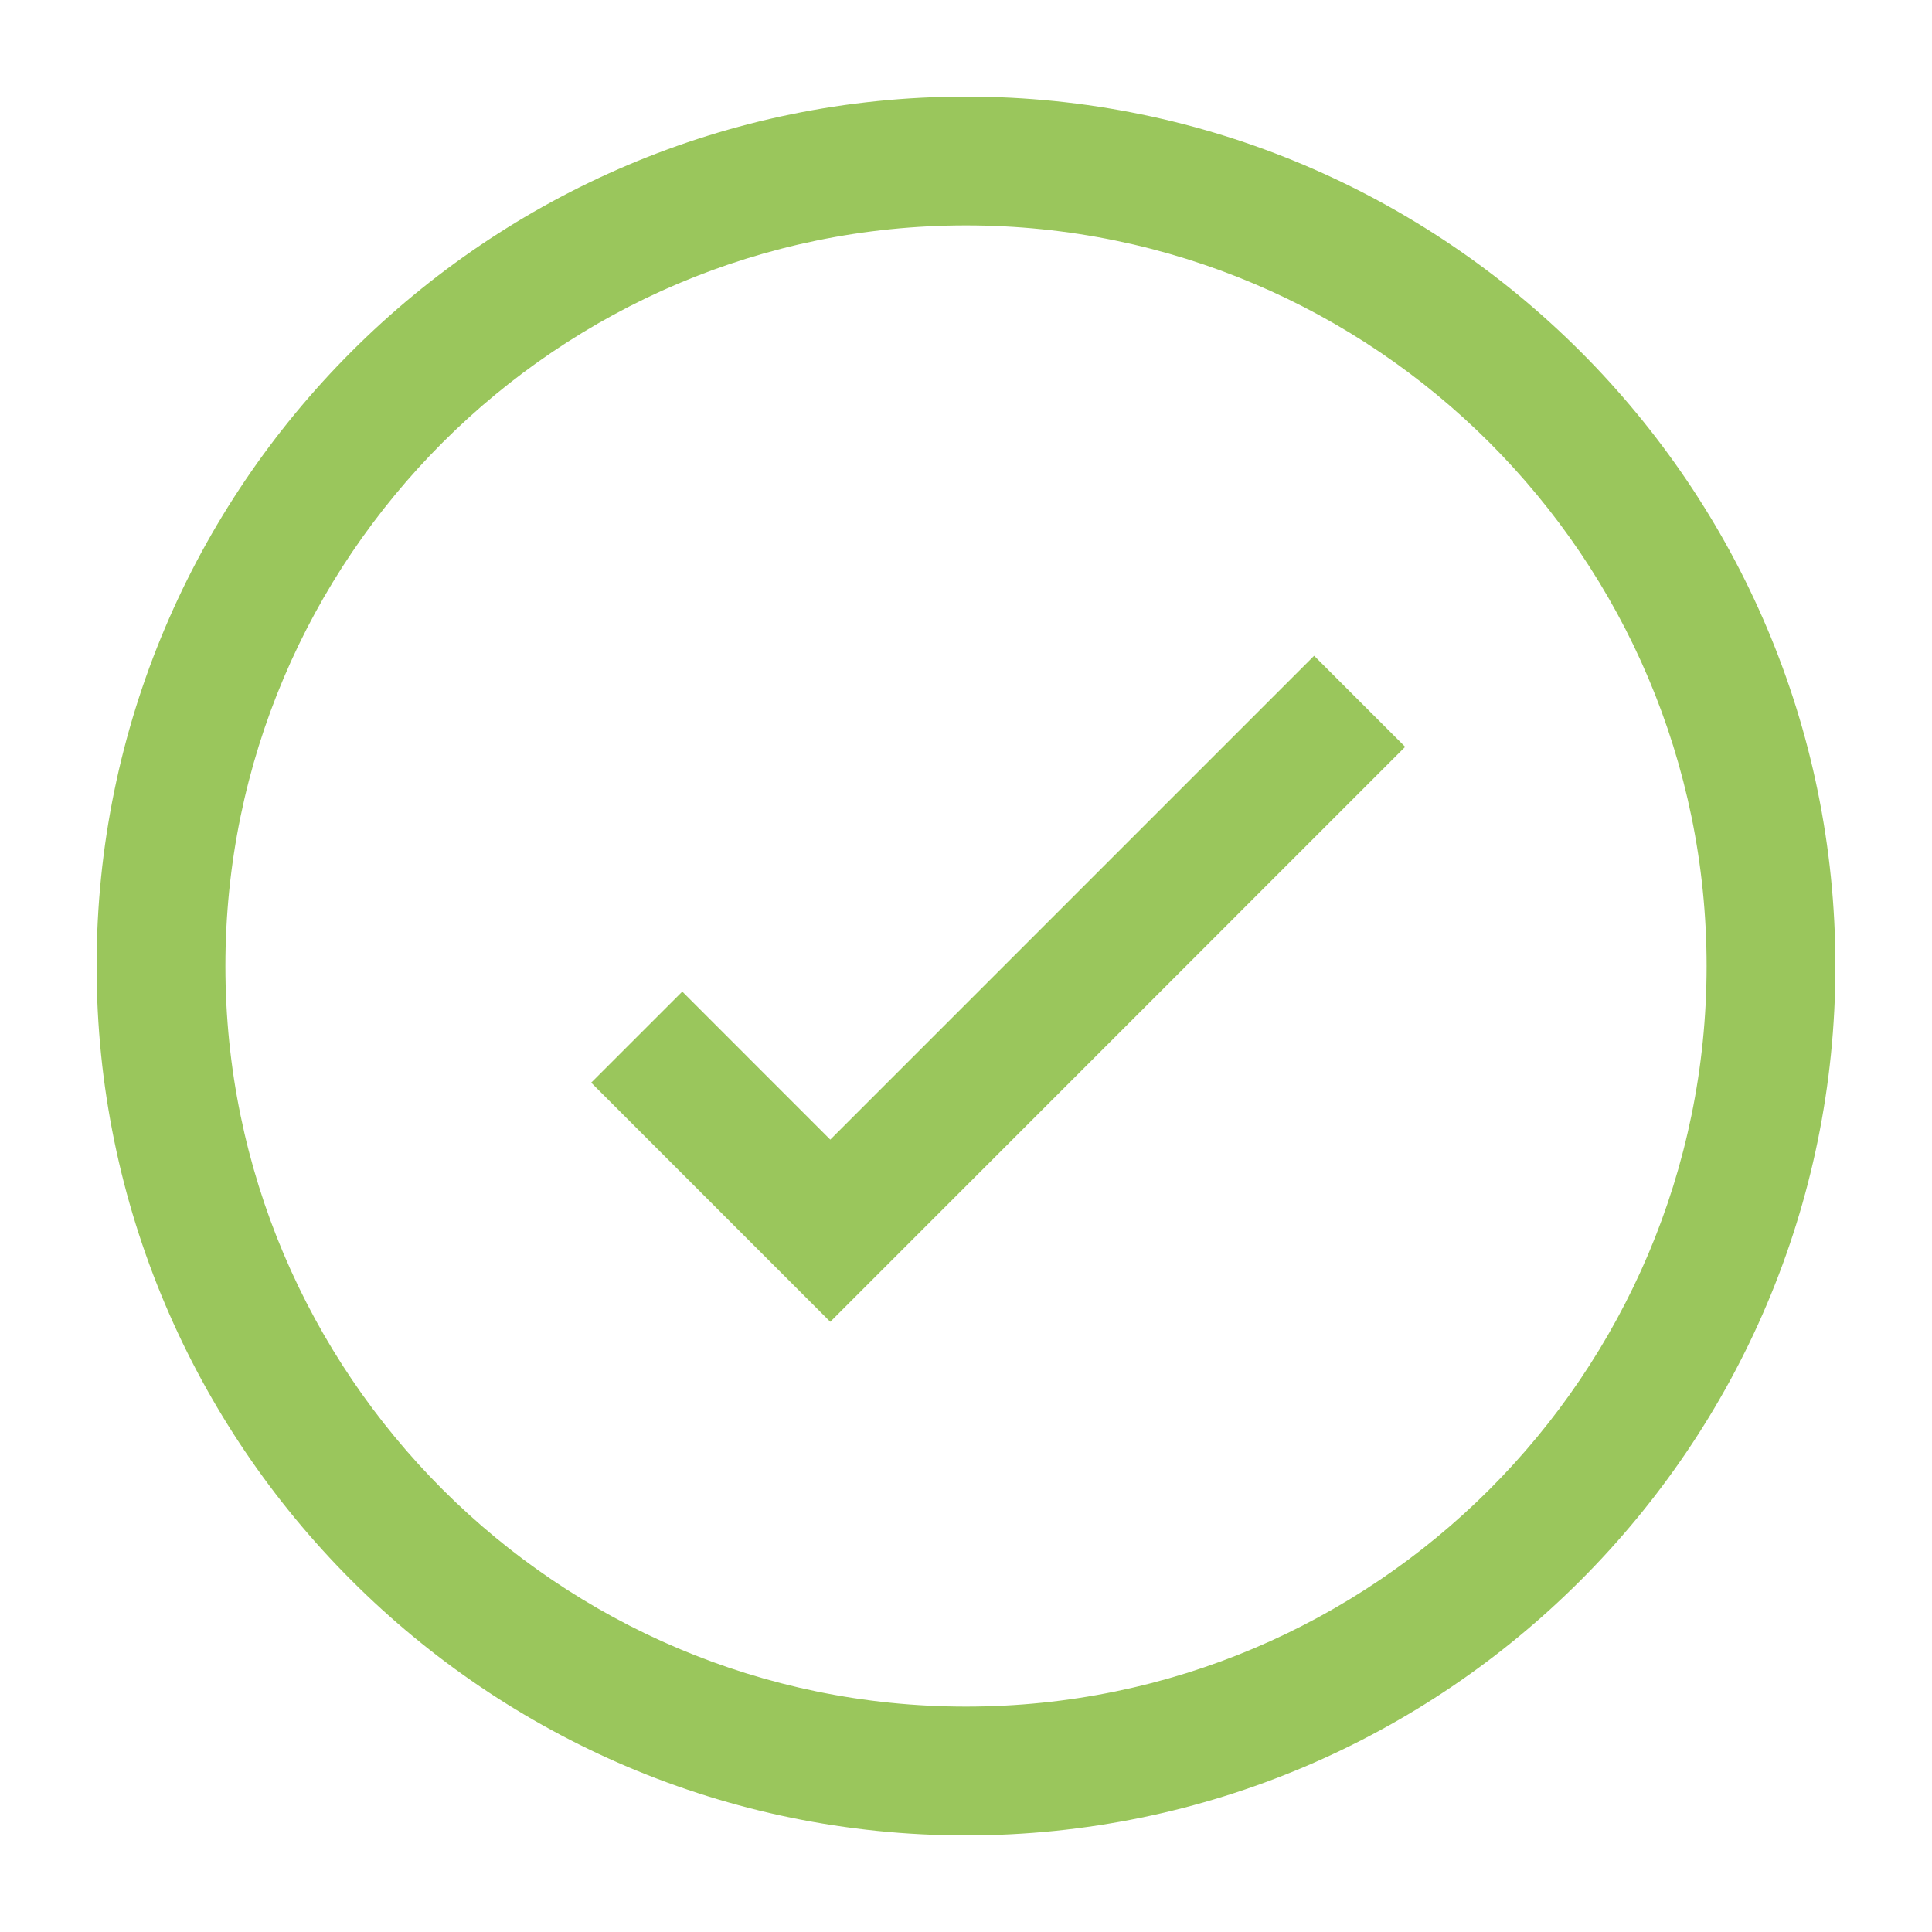
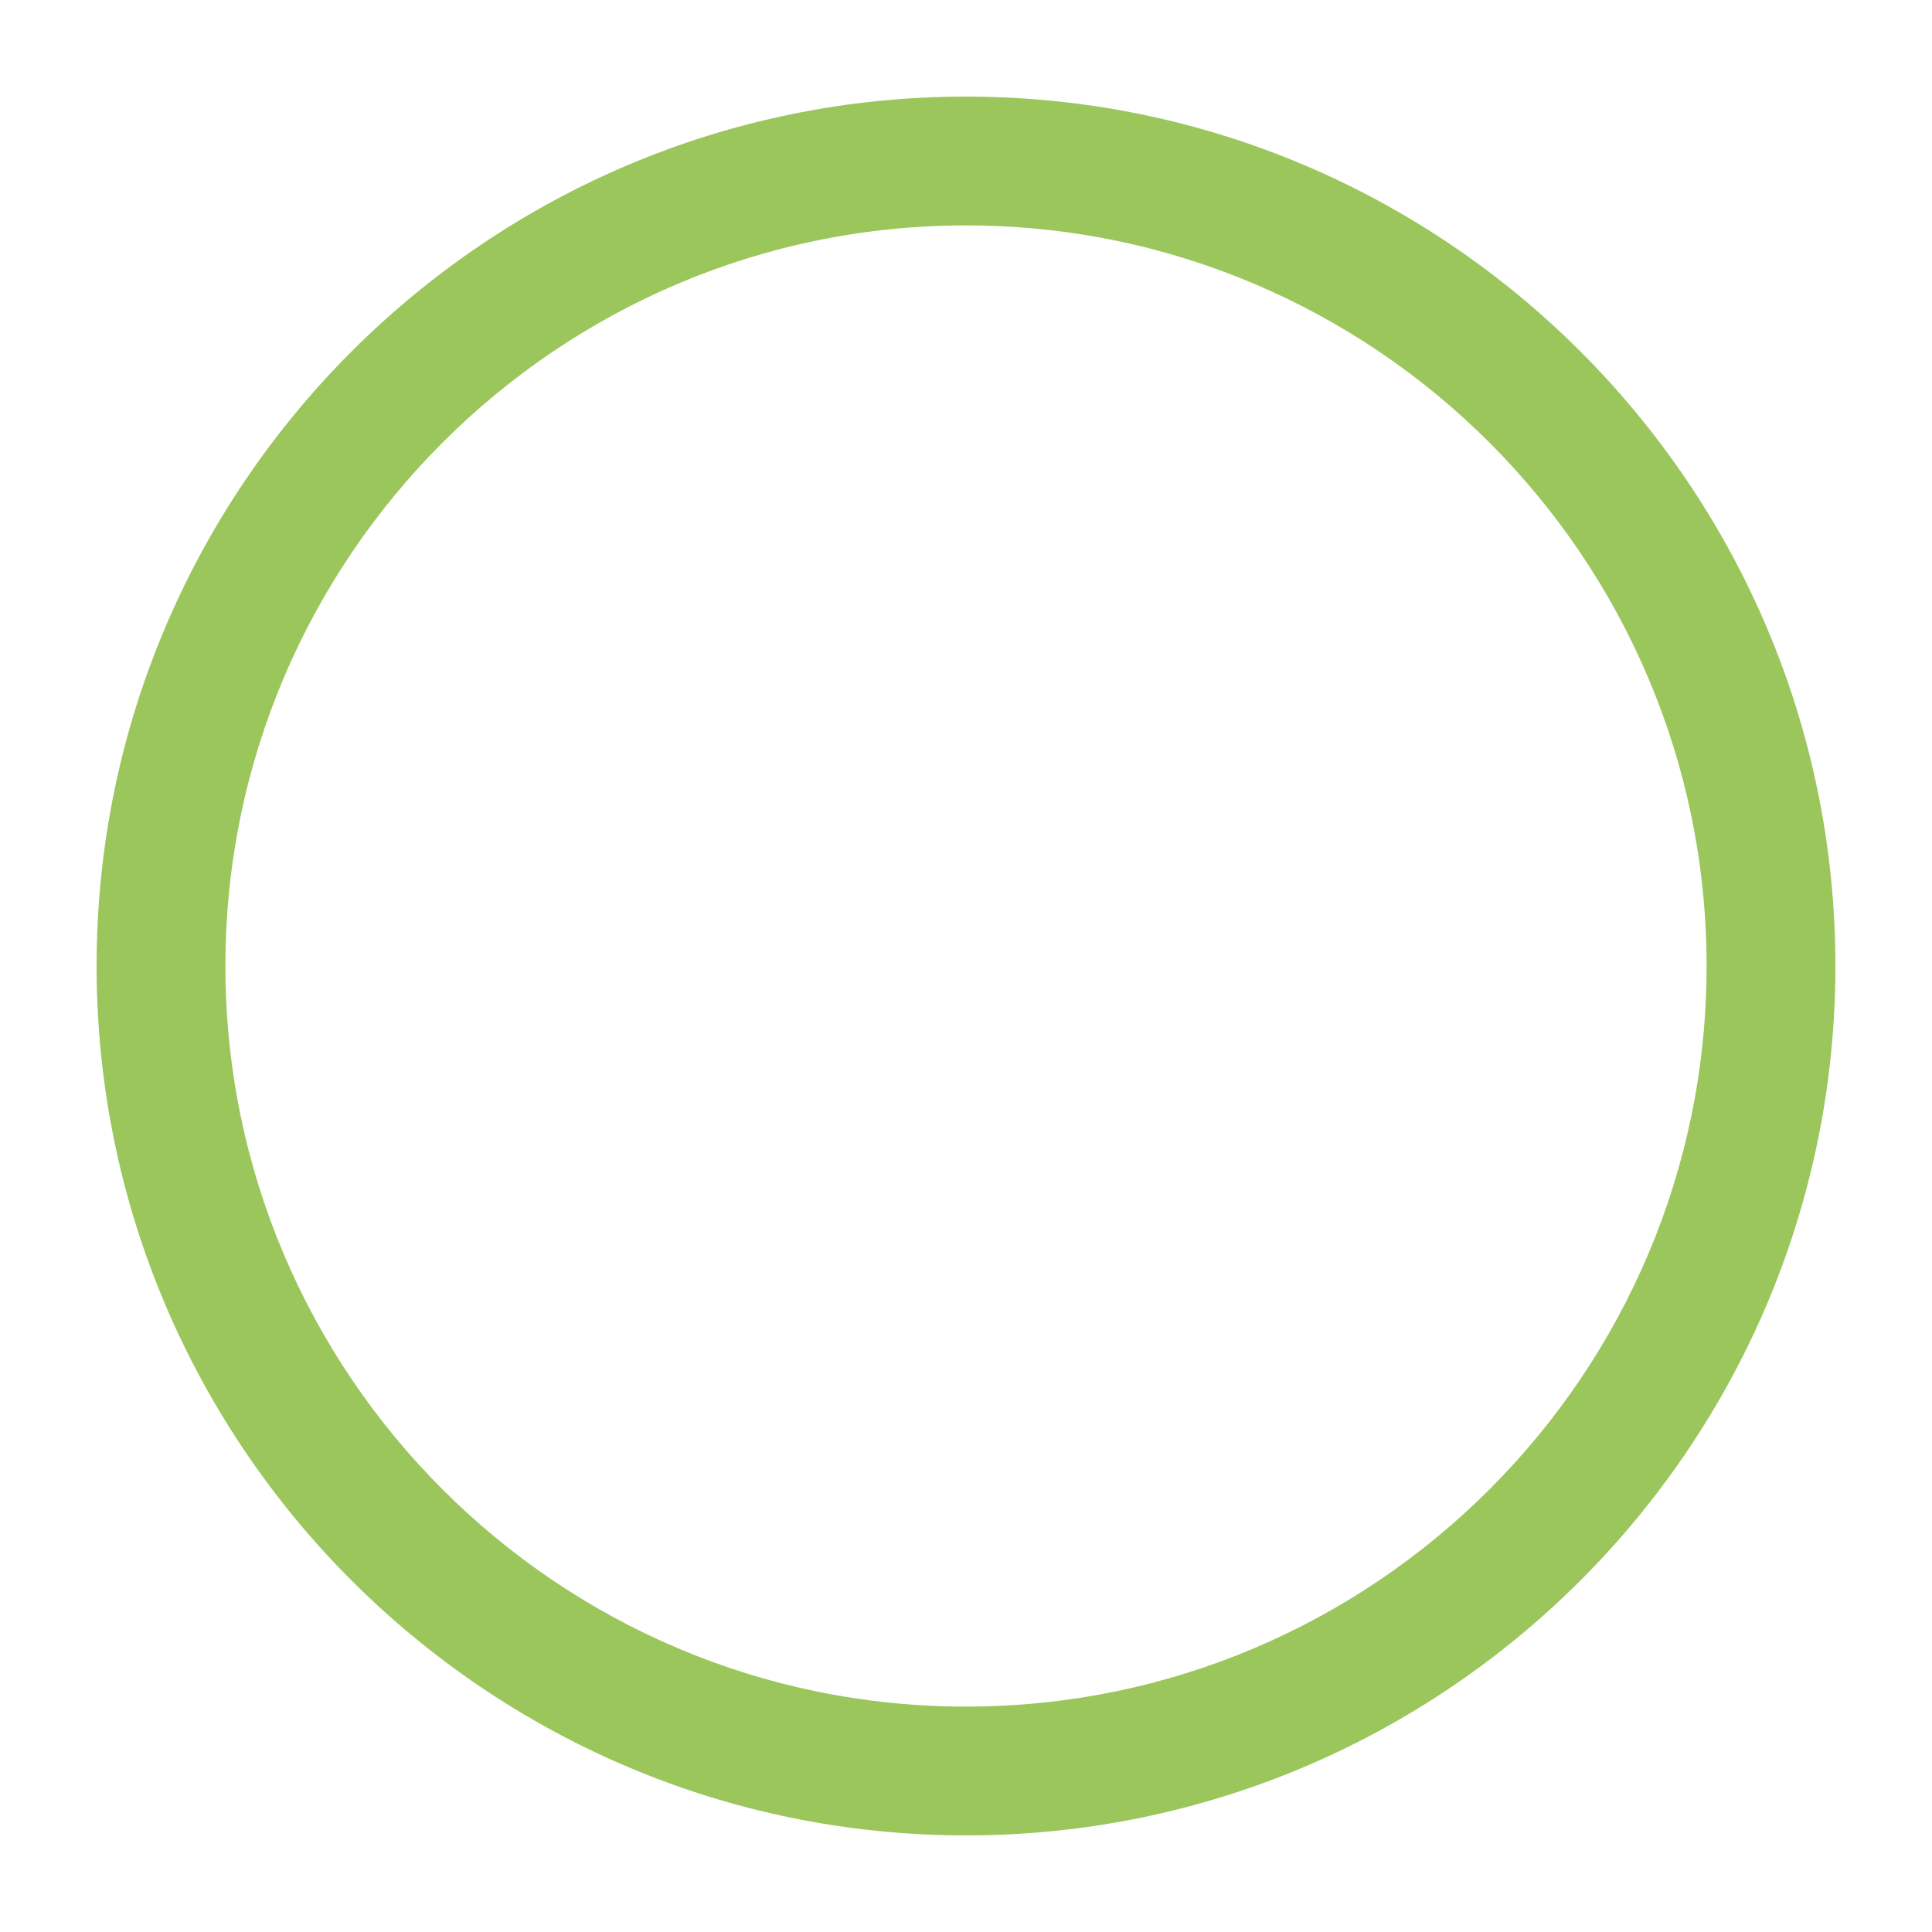
<svg xmlns="http://www.w3.org/2000/svg" version="1.1" id="Capa_1" x="0px" y="0px" width="60px" height="60px" viewBox="0 0 60 60" enable-background="new 0 0 60 60" xml:space="preserve">
  <g>
    <path fill="#9AC65C" d="M30,3C15.112,3,3,15.112,3,30s12.112,27,27,27s27-12.112,27-27S44.888,3,30,3z M30,53   C17.318,53,7,42.683,7,30C7,17.318,17.318,7,30,7c12.683,0,23,10.318,23,23C53,42.683,42.683,53,30,53z" />
-     <polygon fill="#9AC65C" points="25.785,35.392 21.189,30.795 18.36,33.623 25.785,41.05 43.639,23.194 40.811,20.366  " />
  </g>
</svg>